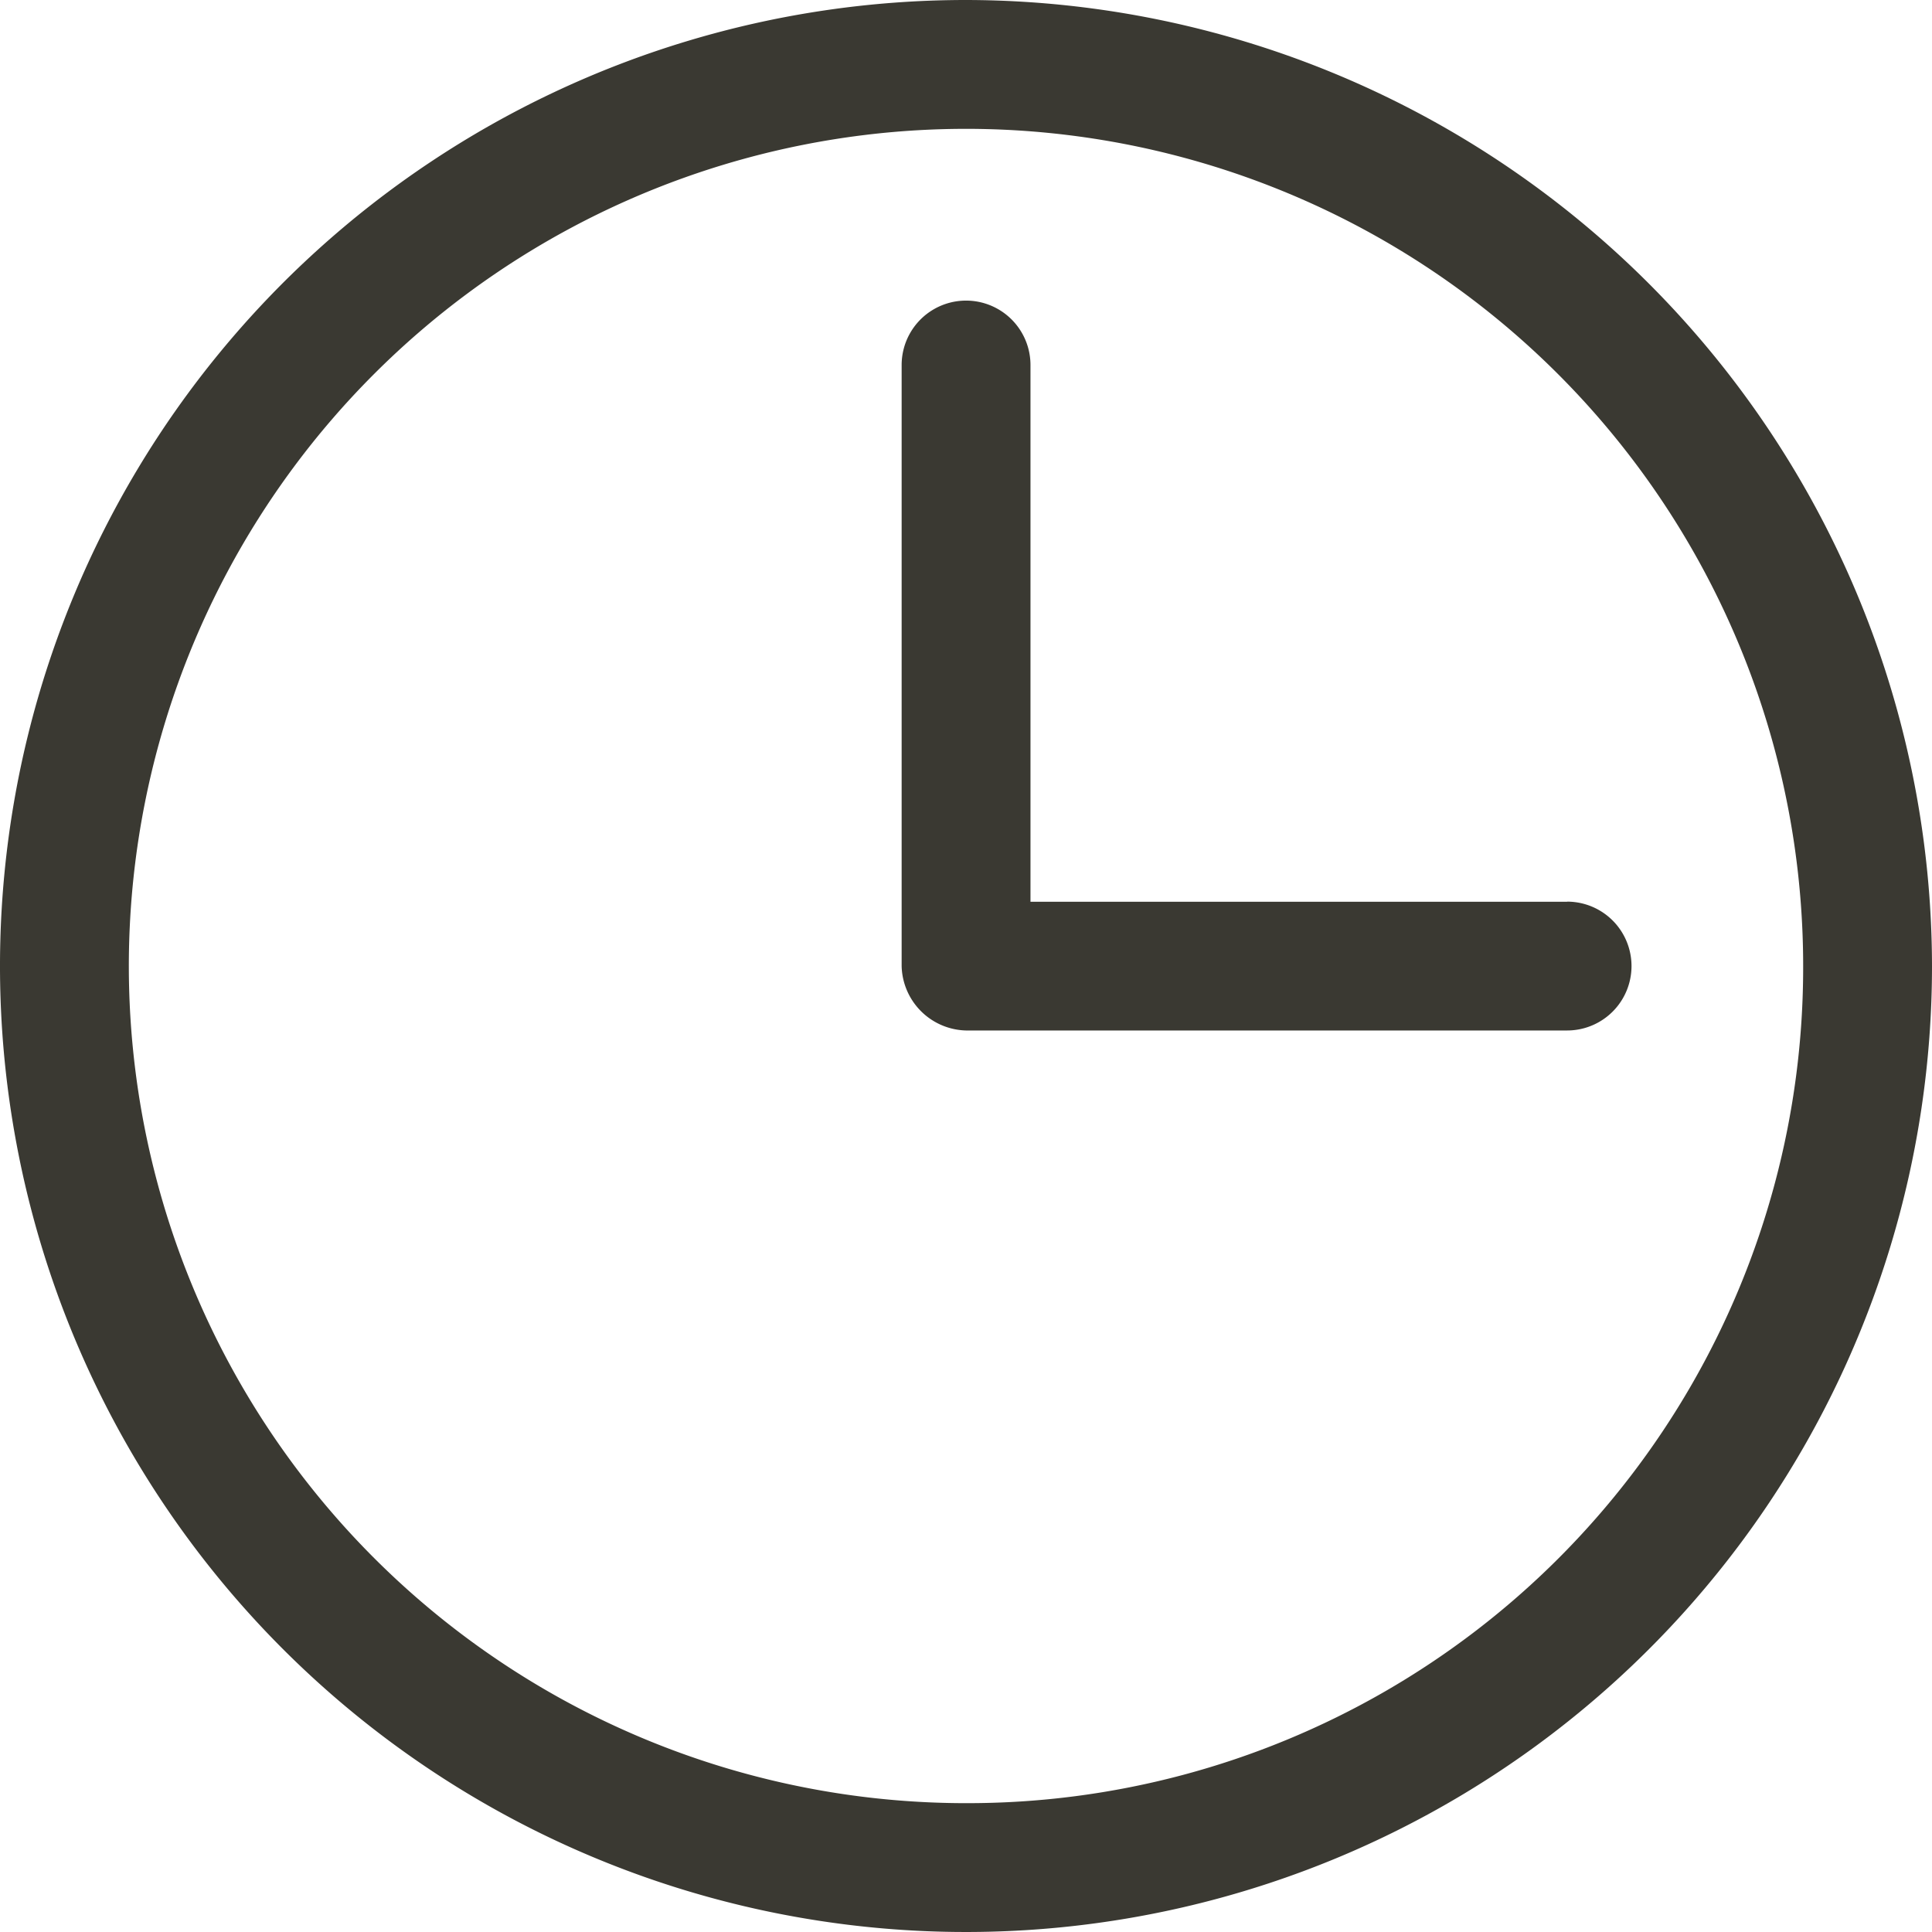
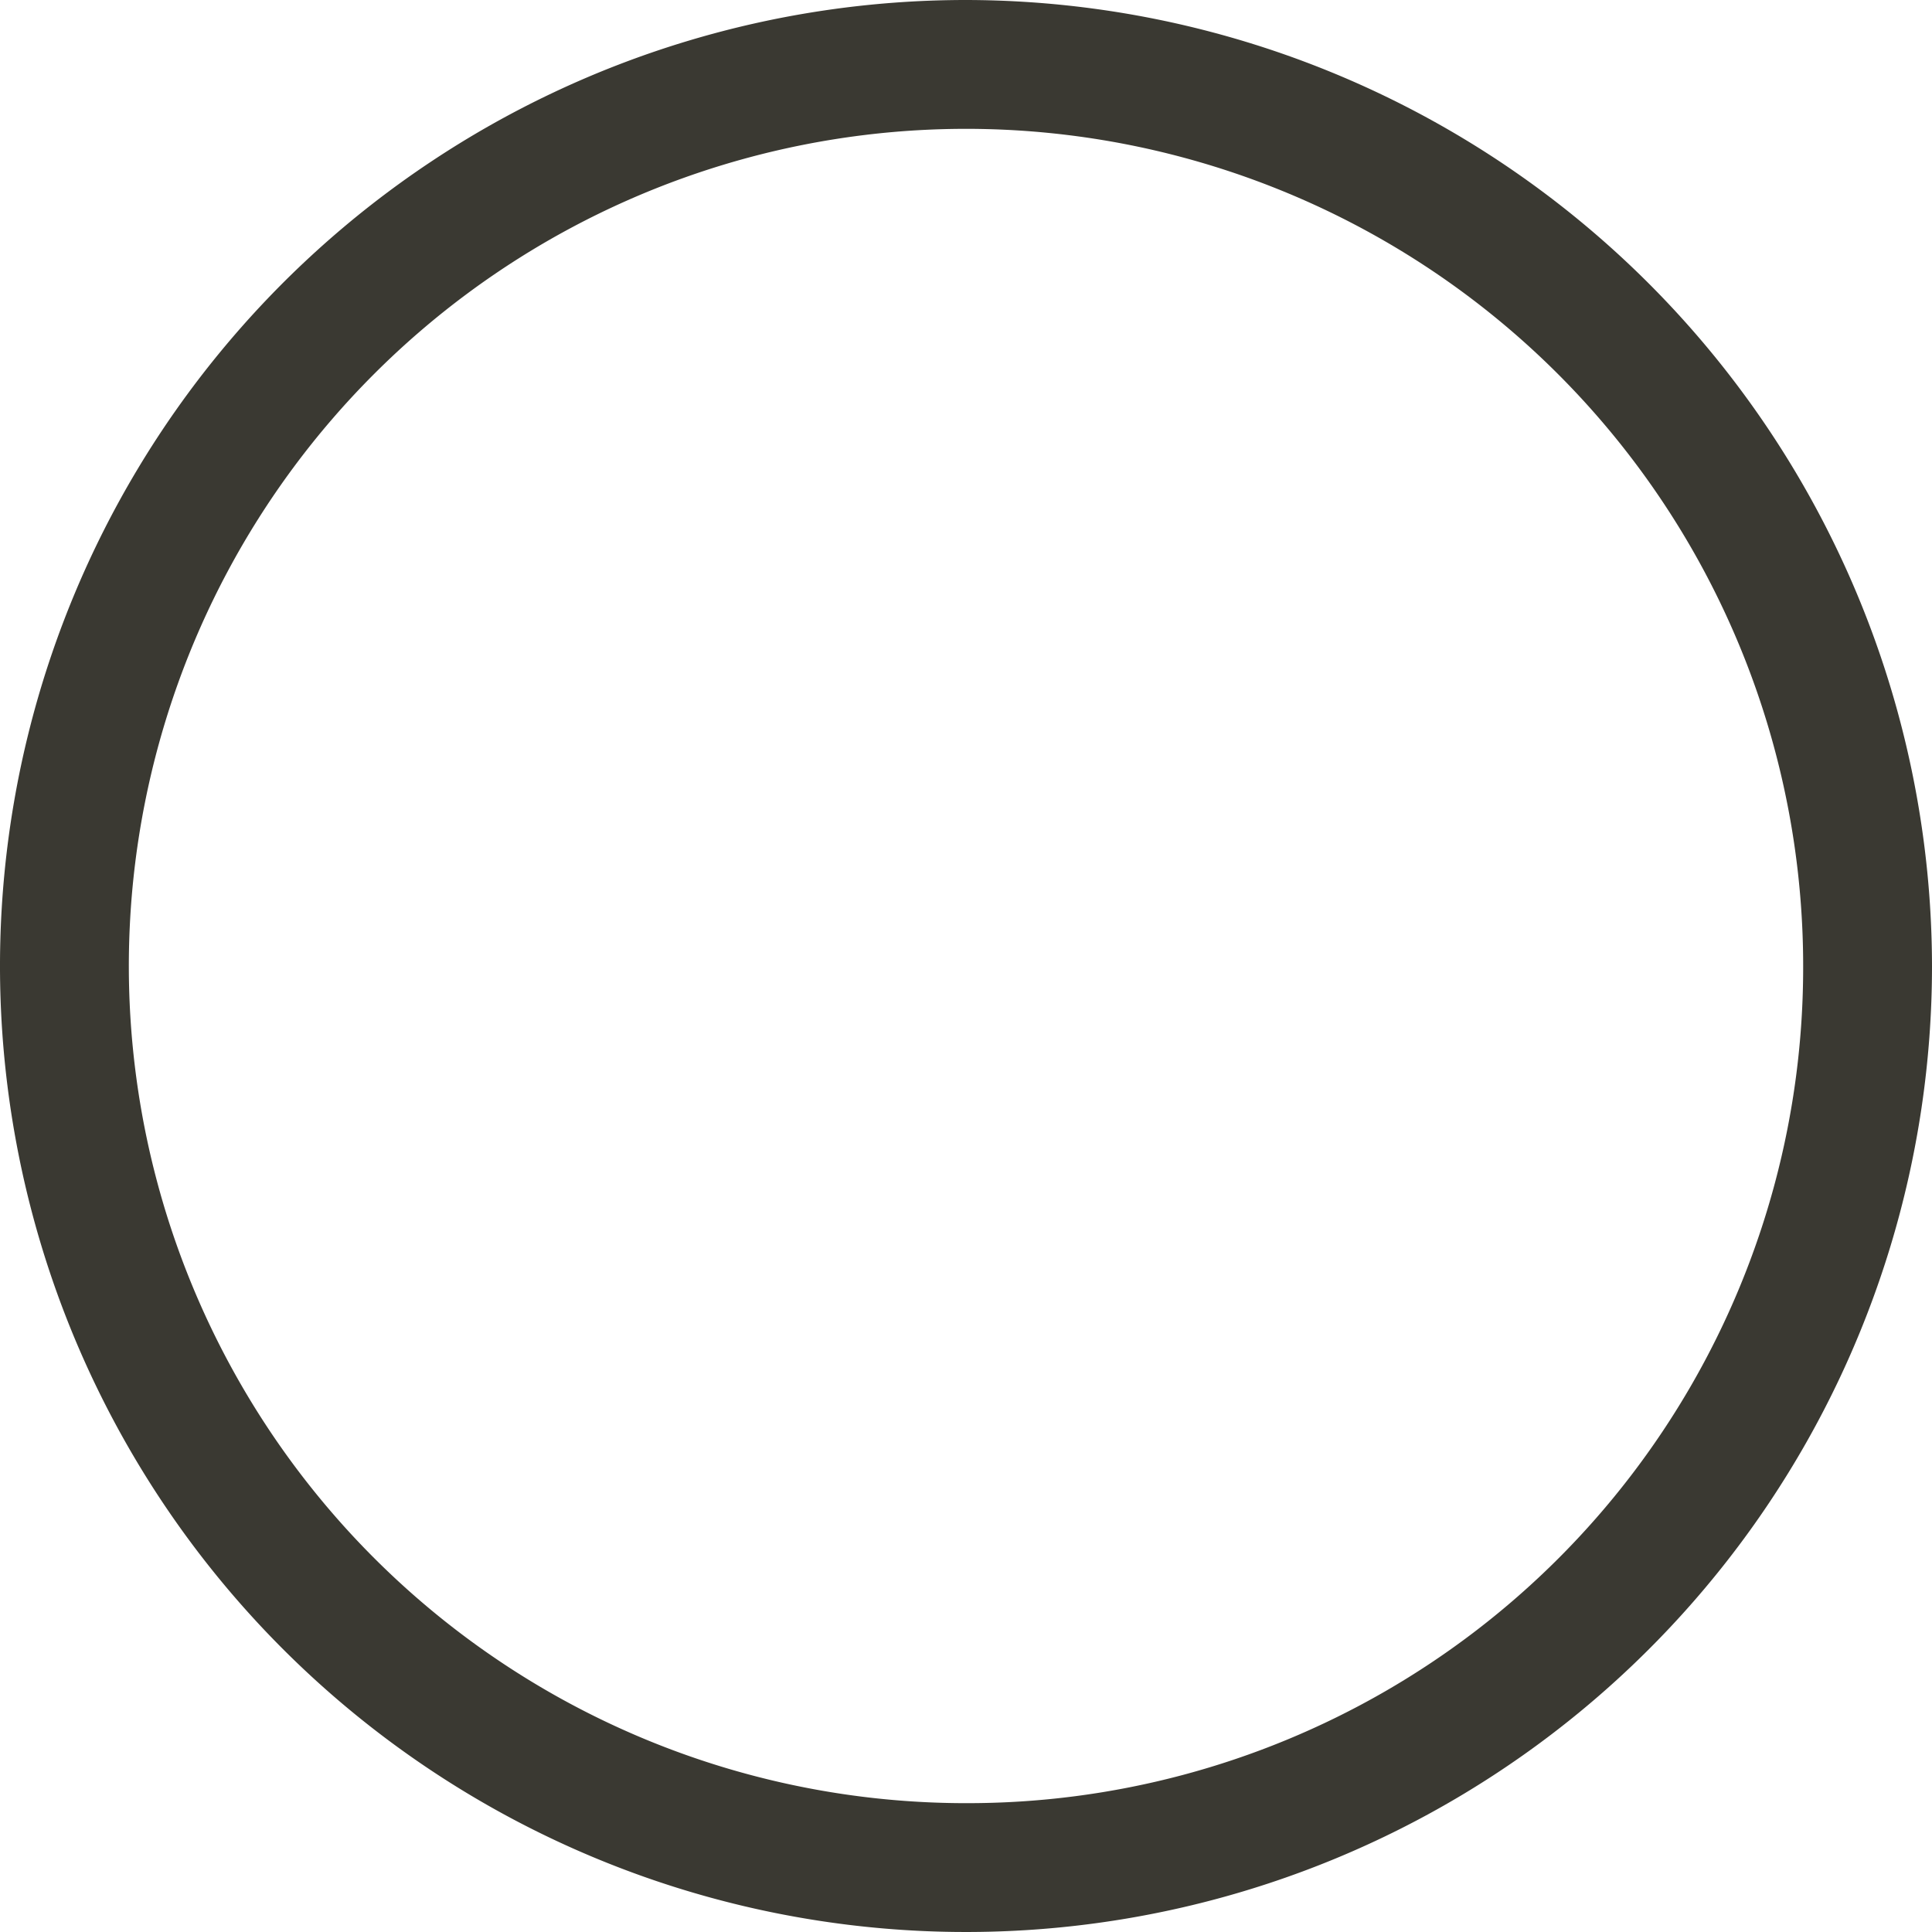
<svg xmlns="http://www.w3.org/2000/svg" width="16" height="16" viewBox="0 0 16 16">
  <g id="Group_10745" data-name="Group 10745" transform="translate(-990.742 -2725.486)">
    <path id="Path_11547" data-name="Path 11547" d="M18.5,9.5a8,8,0,1,0,8,8A8.012,8.012,0,0,0,18.5,9.5Zm0,14.933A6.933,6.933,0,1,1,25.433,17.5,6.92,6.92,0,0,1,18.5,24.433Z" transform="translate(980.242 2715.986)" fill="#3a3932" />
-     <path id="Path_11548" data-name="Path 11548" d="M37.011,21.478H32.567V17.033a.533.533,0,1,0-1.067,0v4.978a.547.547,0,0,0,.533.533h4.978a.533.533,0,1,0,0-1.067Z" transform="translate(966.709 2711.476)" fill="#3a3932" />
  </g>
</svg>